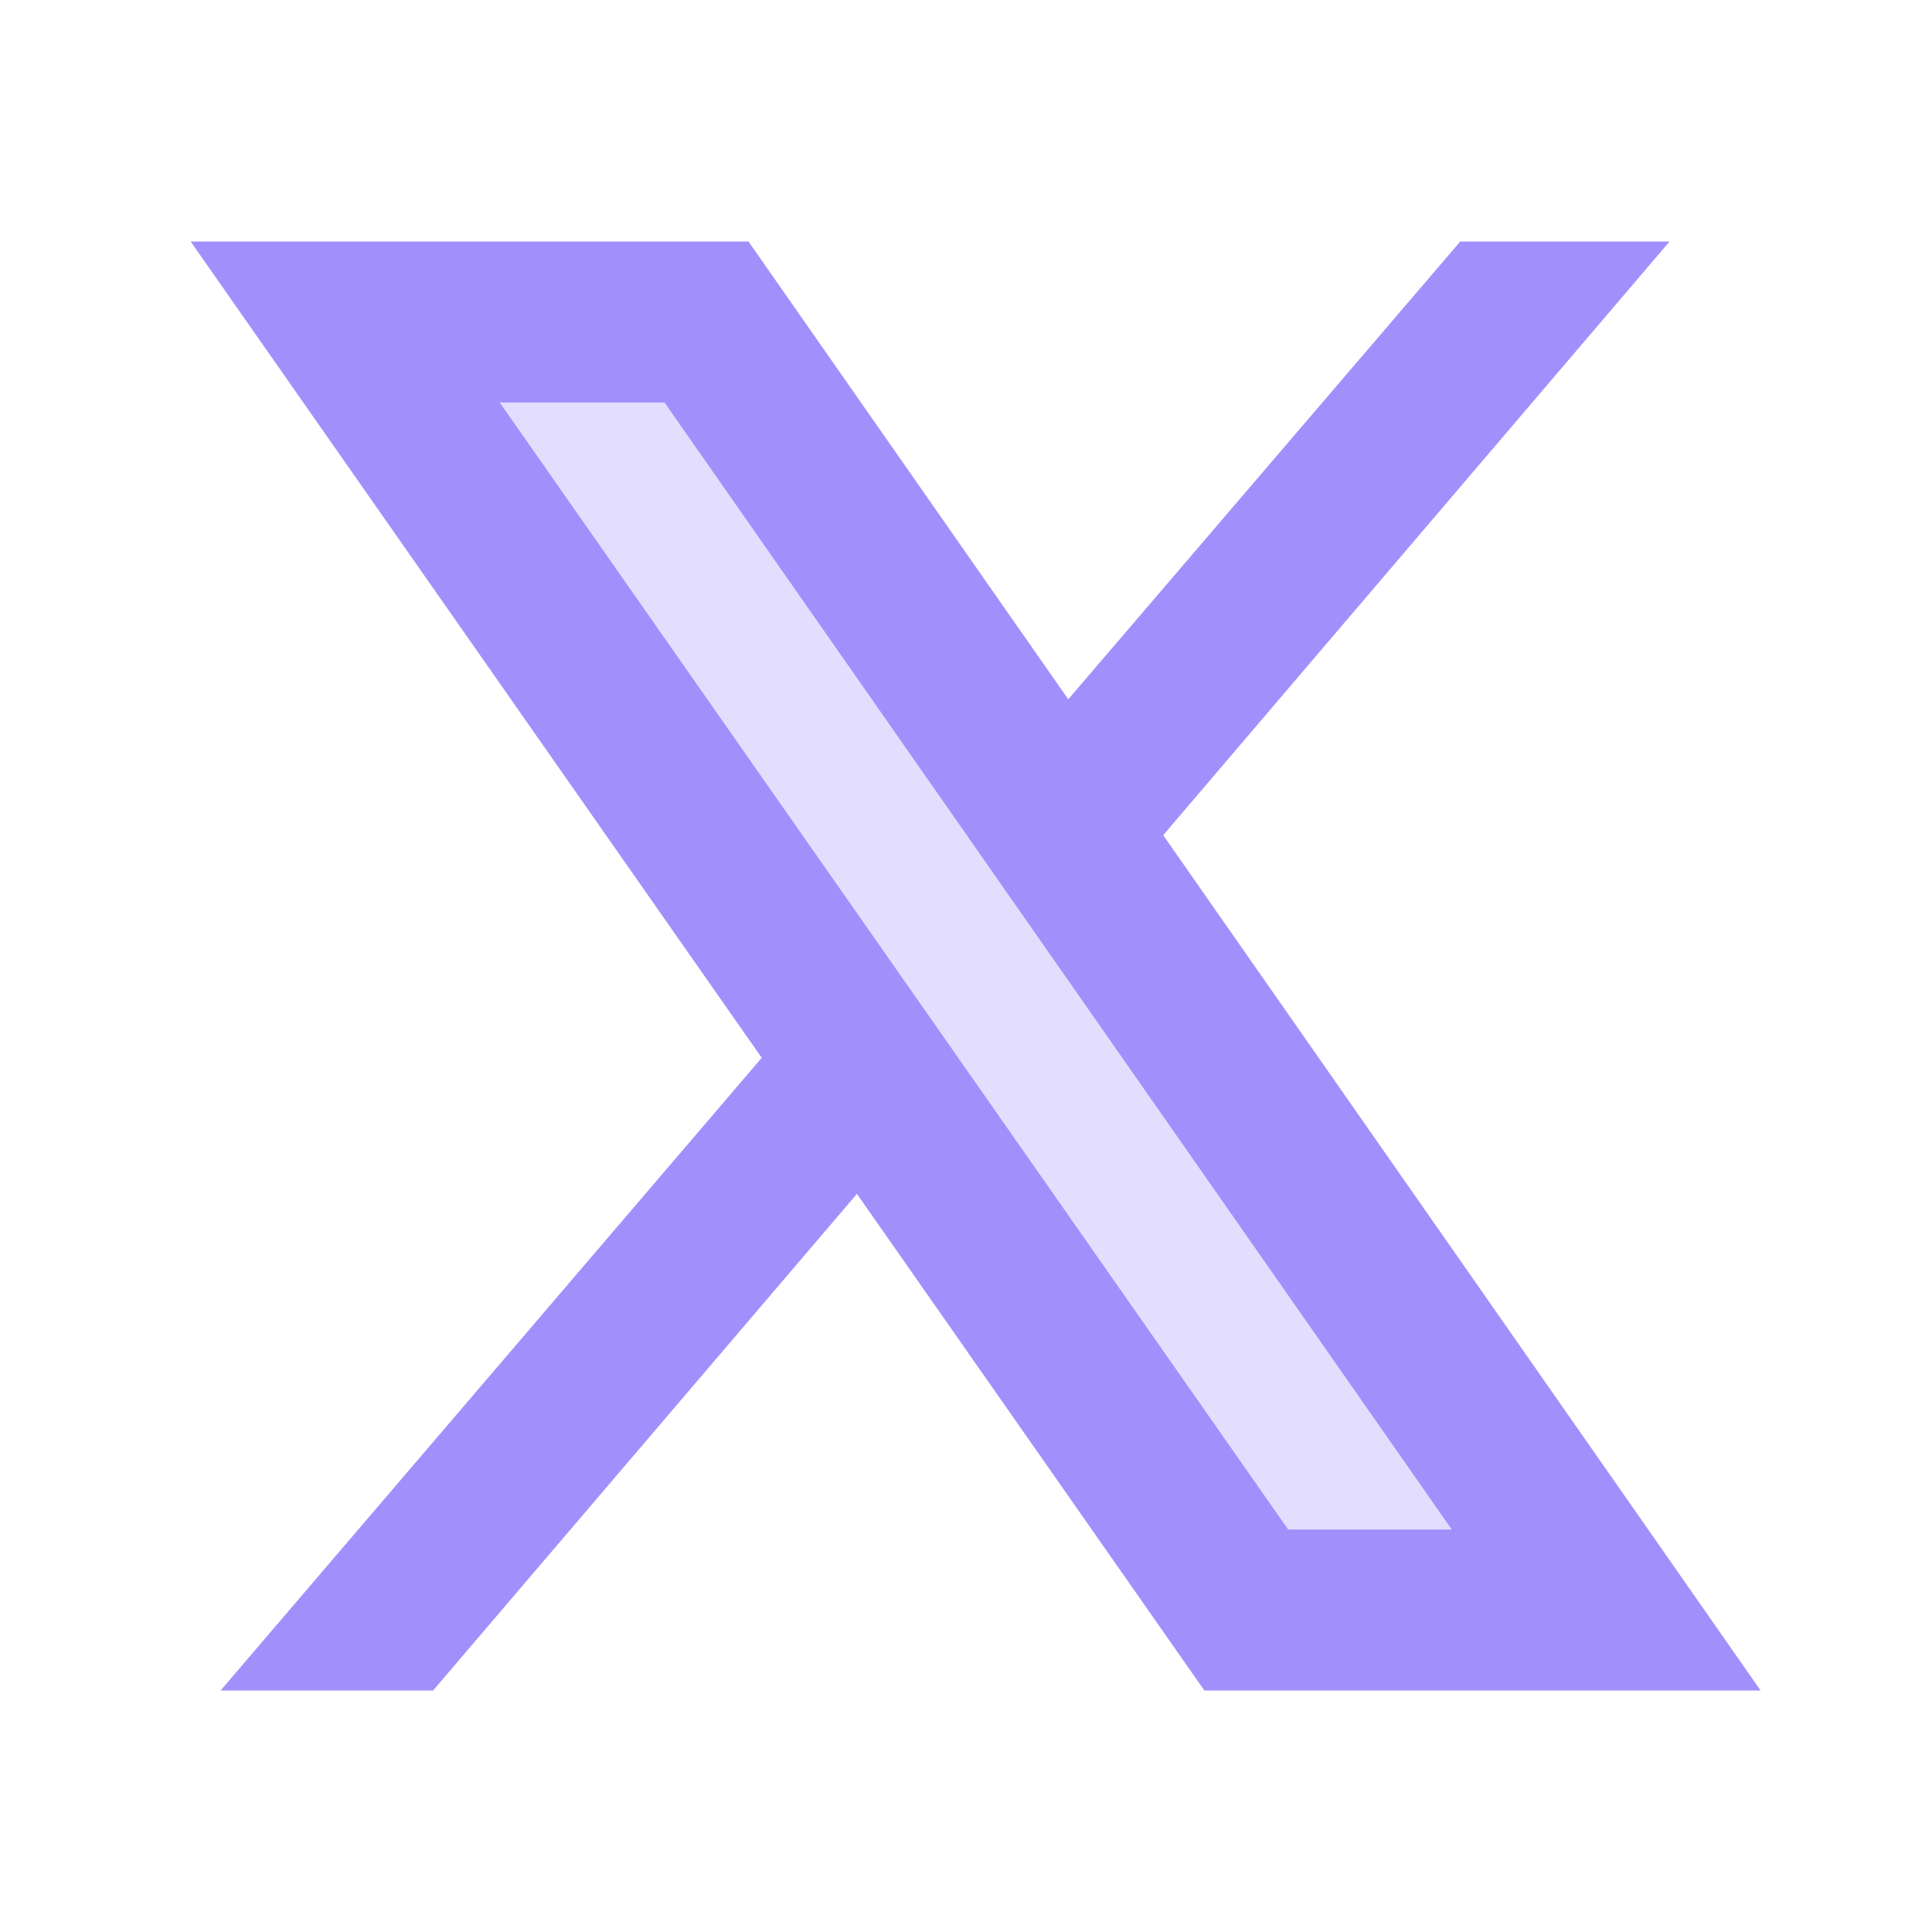
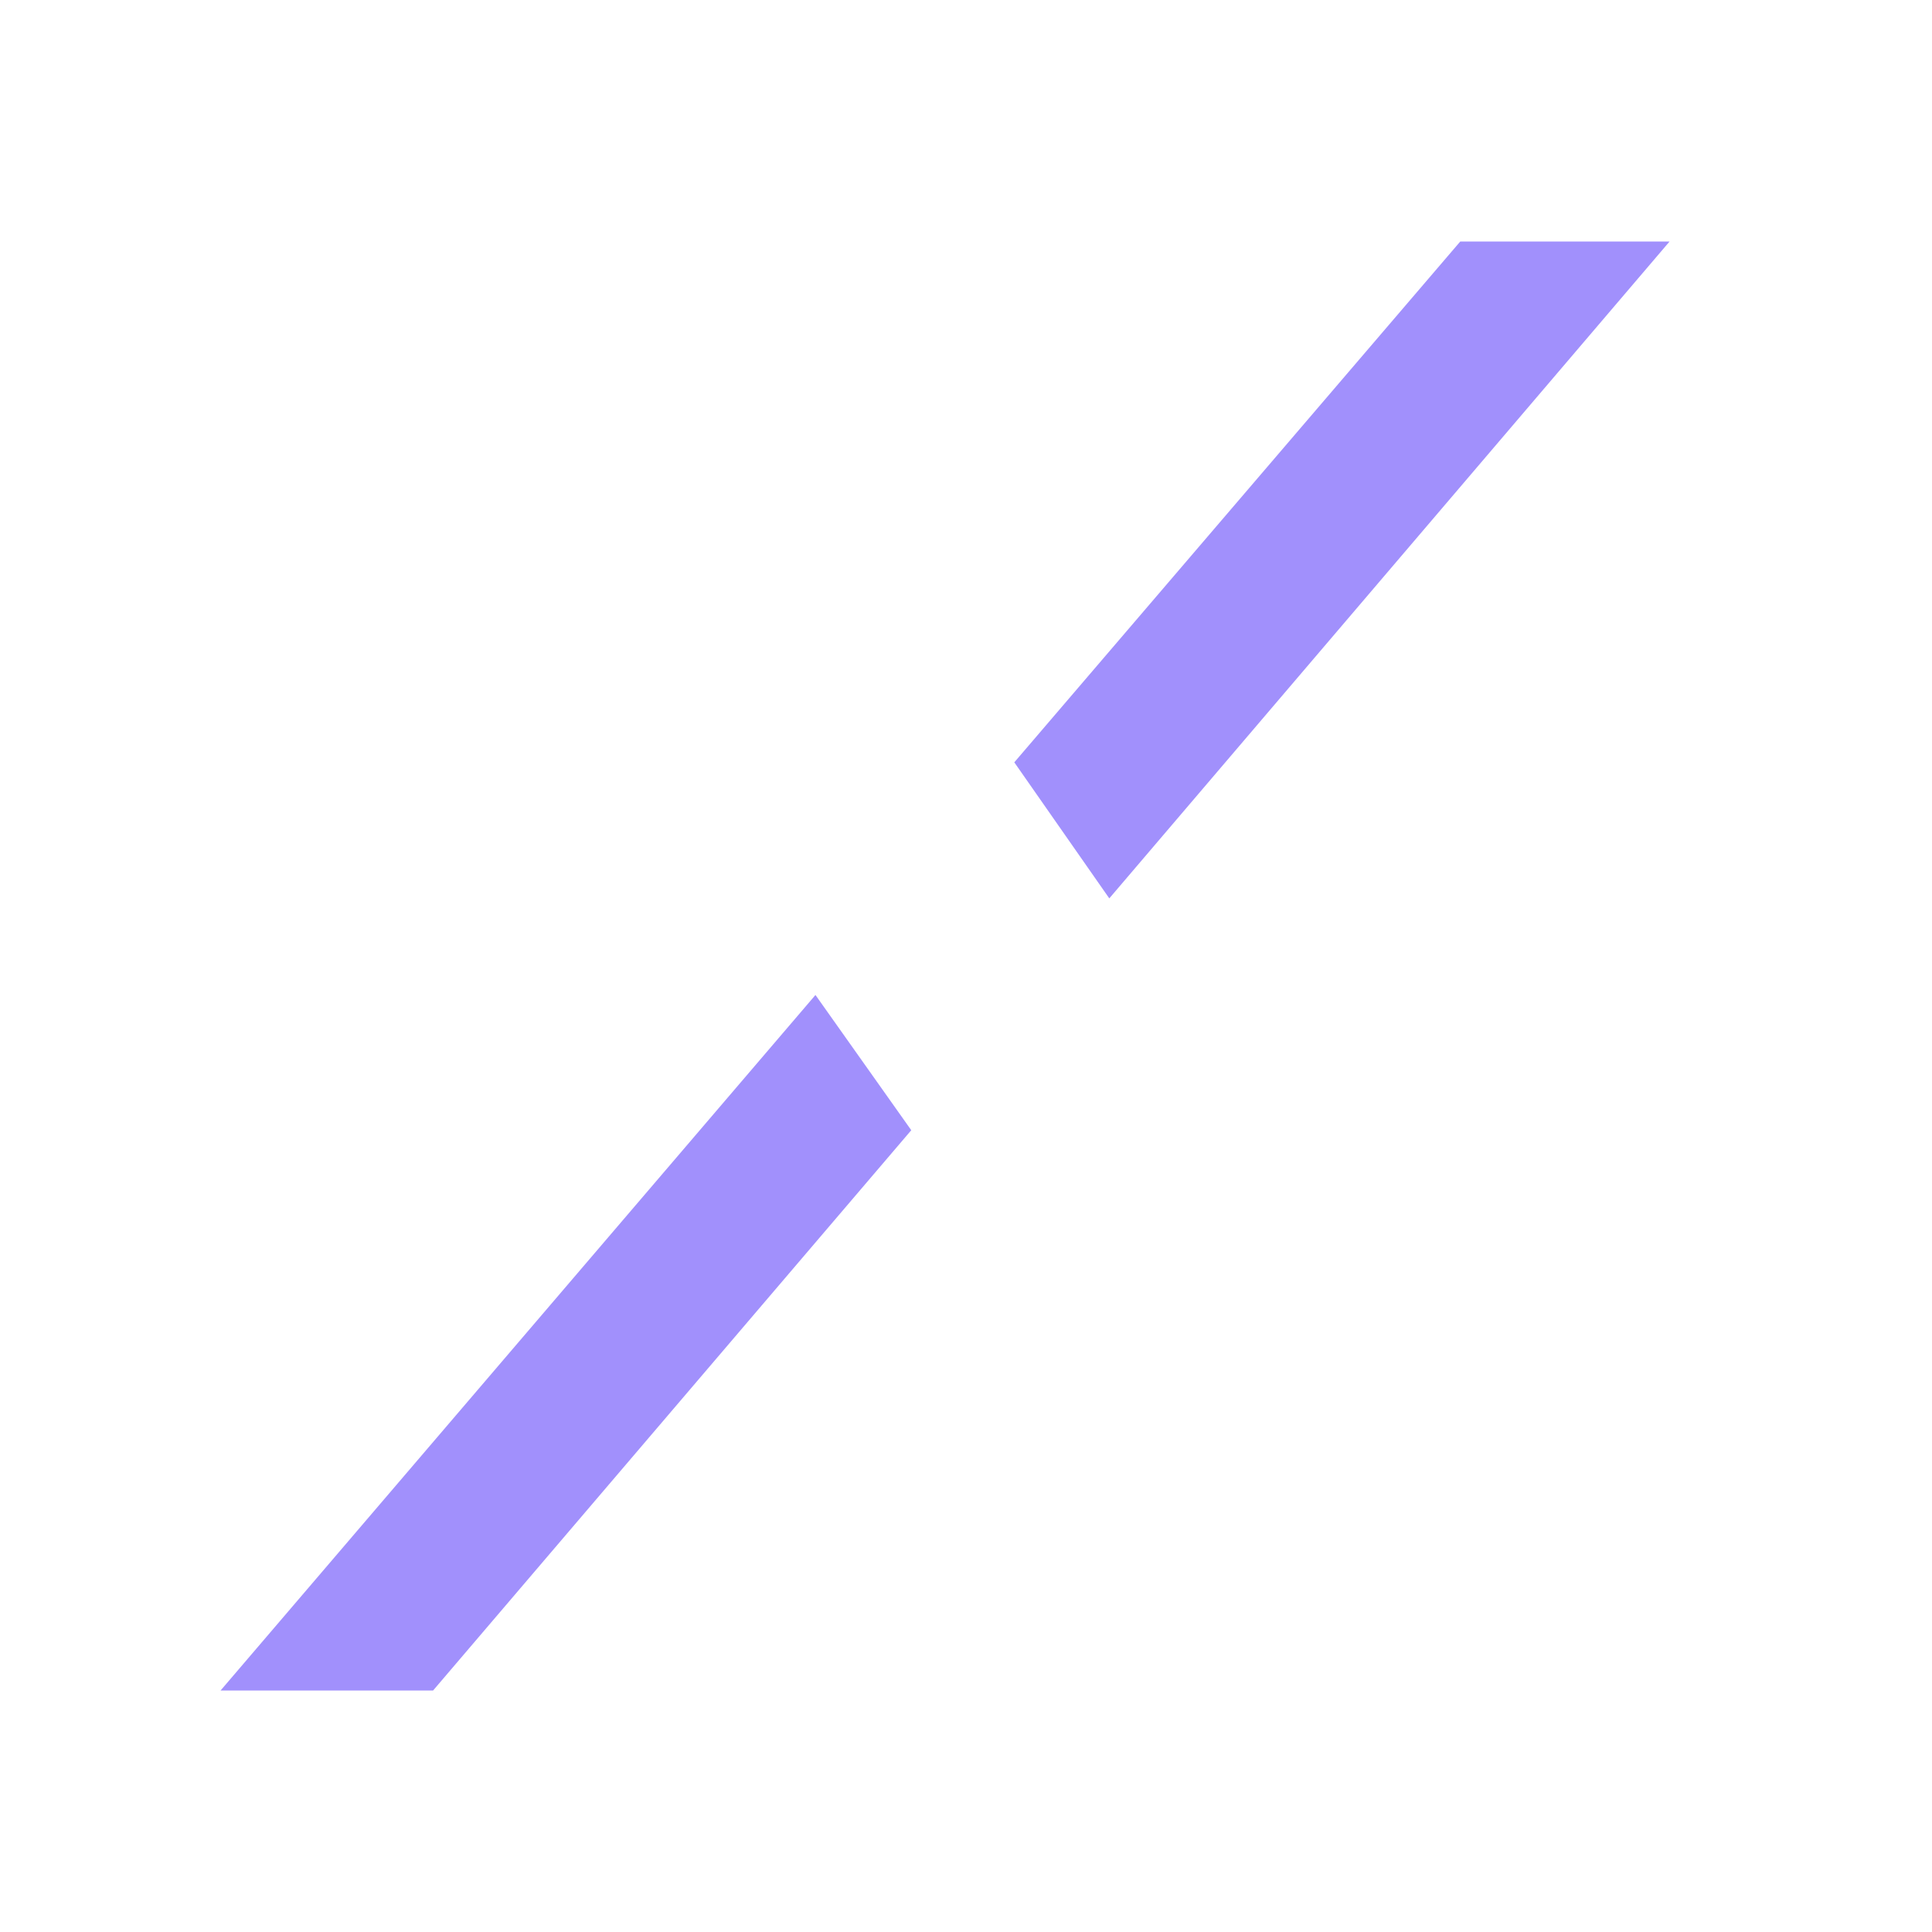
<svg xmlns="http://www.w3.org/2000/svg" viewBox="0 0 256 256" width="24" height="24">
  <g fill="none" fill-rule="none" stroke-miterlimit="10" font-family="none" font-weight="none" font-size="none" text-anchor="none" style="mix-blend-mode:normal">
    <g opacity=".3">
-       <path d="M170.688 202.667L66.218 53.333h21.835l104.32 149.334z" />
-       <path d="M93.61 42.667H45.74l119.39 170.666h47.701z" fill="#a190fc" fill-rule="nonzero" />
-     </g>
+       </g>
    <path d="M108.053 131.84l12.694 17.92L57.387 224h-28.16zM221.227 32l-74.24 87.04-12.587-18.027L193.493 32z" fill="#a190fc" fill-rule="evenodd" />
-     <path d="M88.053 53.333l104.31 149.334h-21.675L66.218 53.333h21.835M99.18 32H25.26l134.325 192h73.707L99.179 32z" fill="#a190fc" fill-rule="nonzero" />
  </g>
</svg>